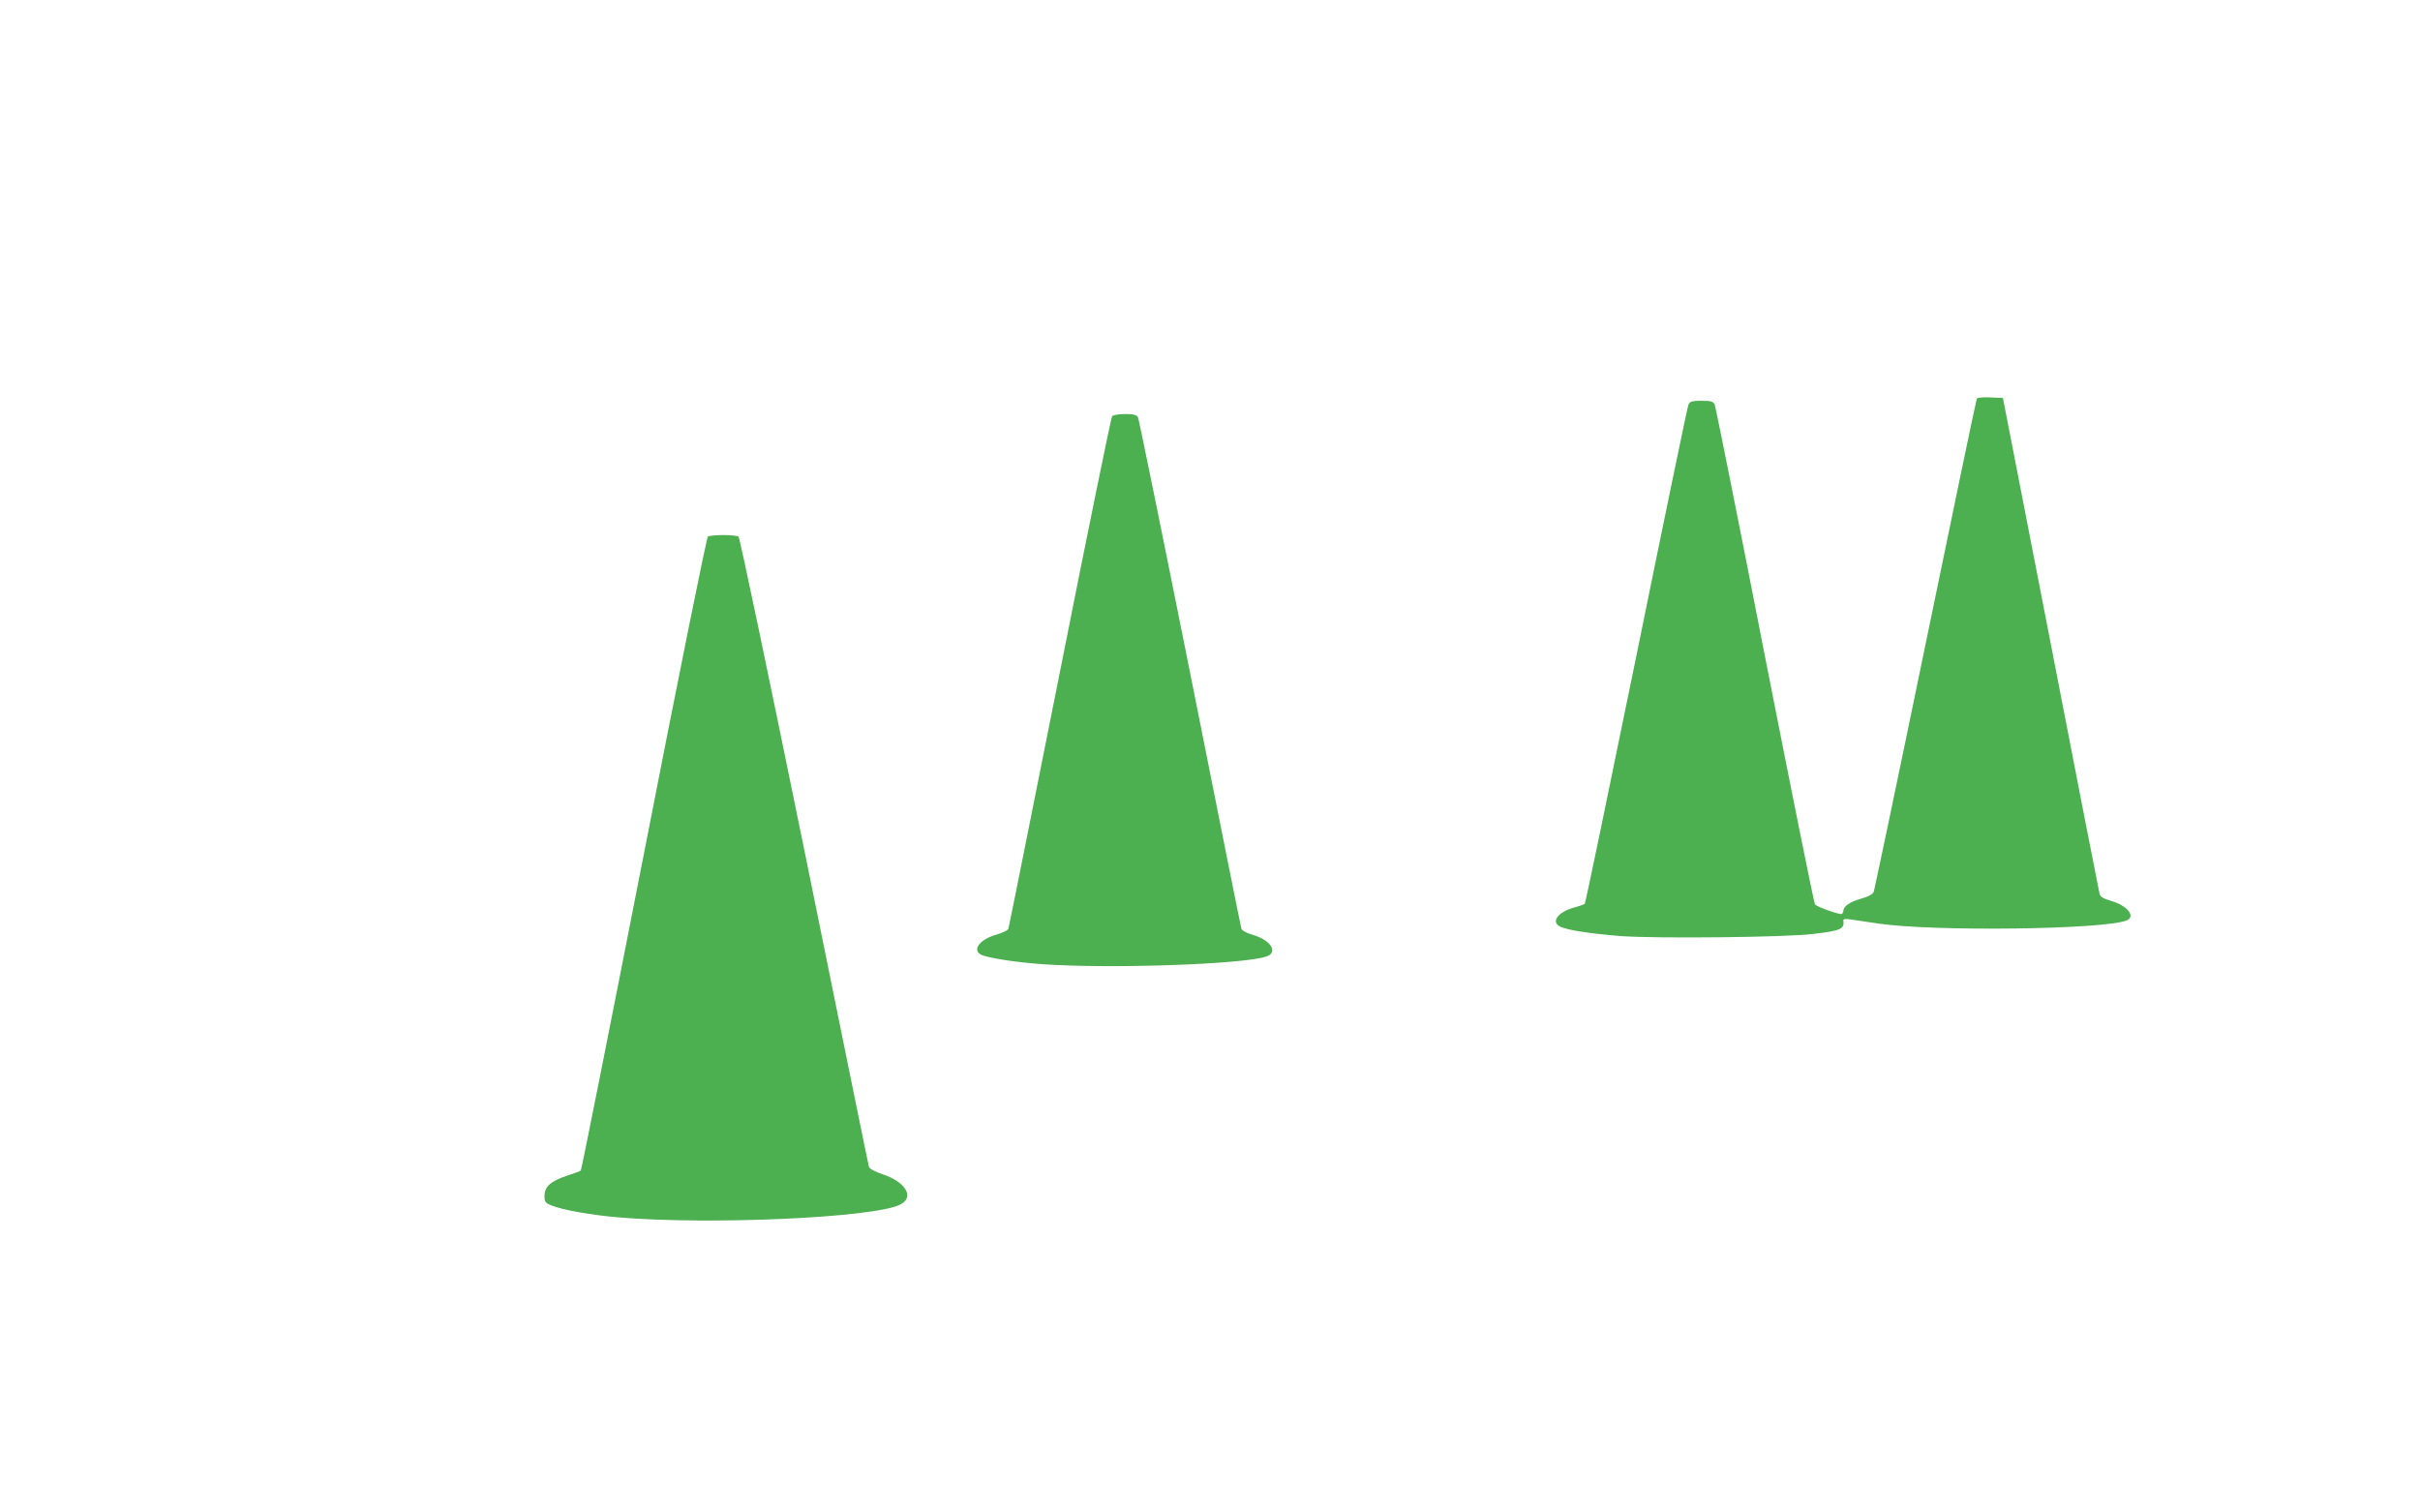
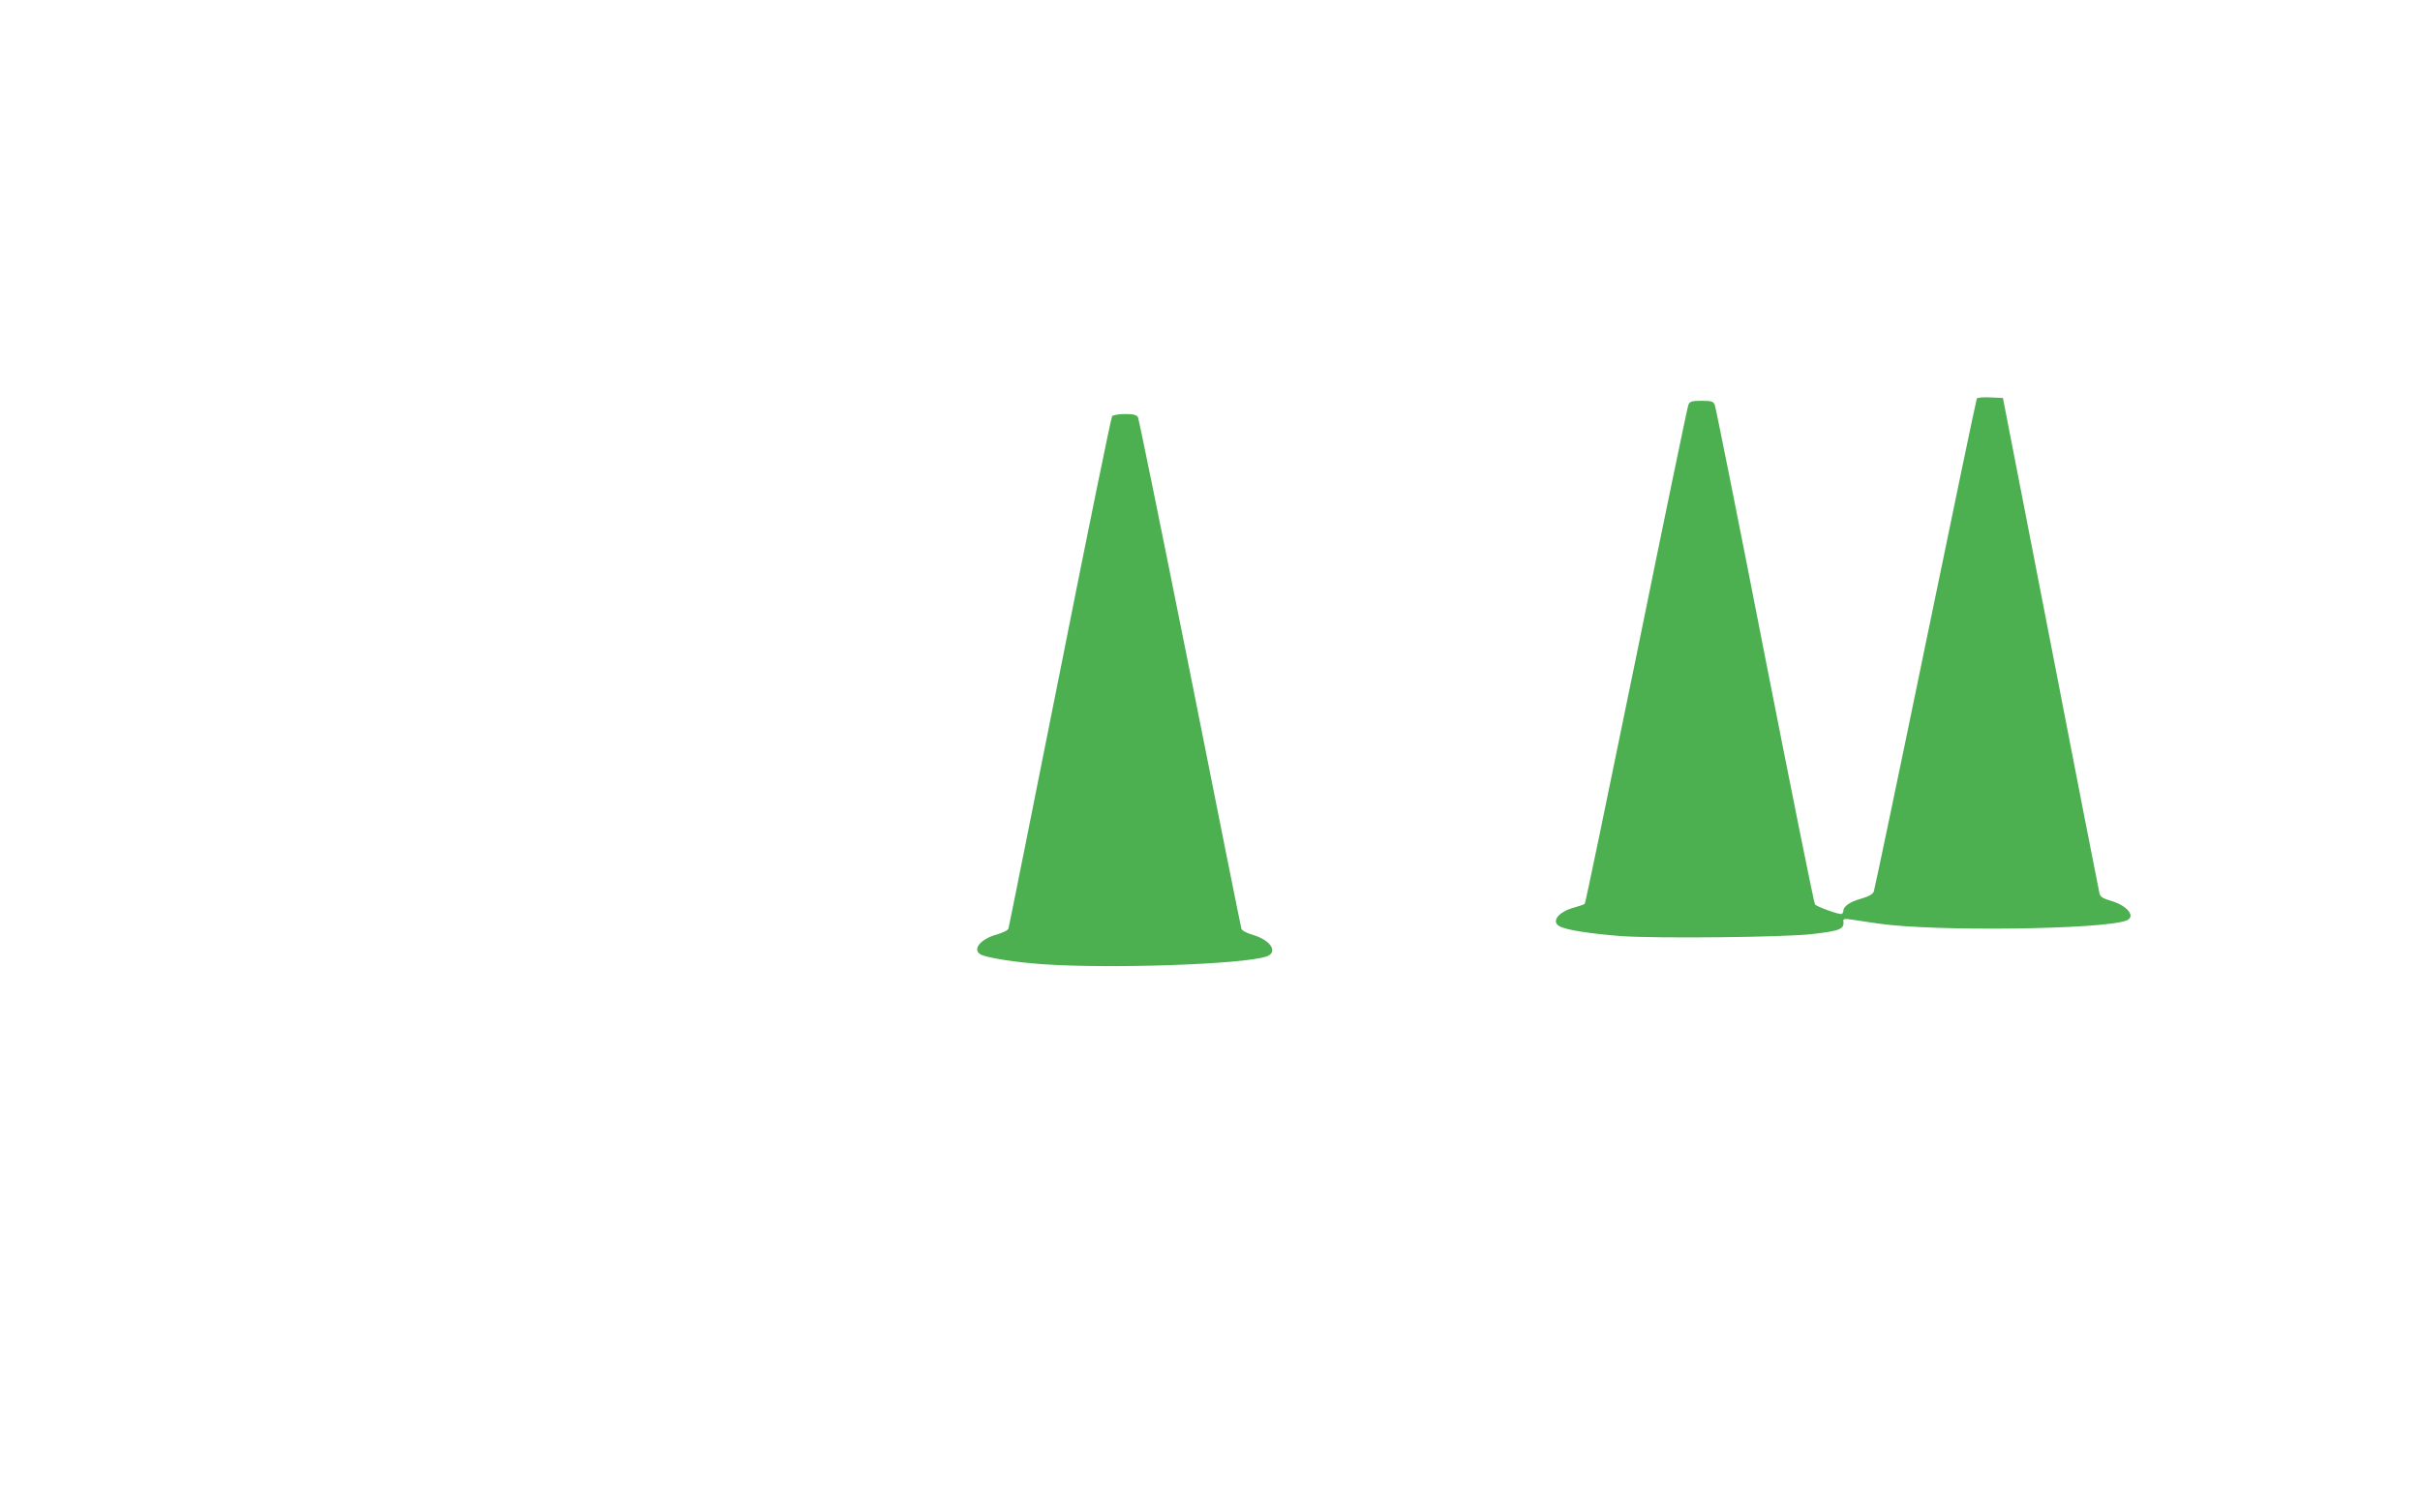
<svg xmlns="http://www.w3.org/2000/svg" version="1.0" width="1280pt" height="800pt" viewBox="0 0 1280 800" preserveAspectRatio="xMidYMid meet">
  <g transform="translate(0,800) scale(0.1,-0.1)" fill="#4caf50" stroke="none">
-     <path d="M10456 5892 c-3 -5 -125 -589 -271 -1298 -146 -709 -270 -1298 -274 -1310 -6 -14 -27 -26 -69 -38 -57 -16 -92 -40 -92 -64 0 -6 -4 -13 -8 -16 -10 -6 -128 36 -142 50 -5 5 -124 597 -265 1314 -140 718 -260 1315 -265 1328 -8 19 -17 22 -70 22 -53 0 -62 -3 -70 -22 -5 -13 -129 -610 -275 -1328 -147 -718 -269 -1308 -273 -1311 -4 -3 -29 -12 -55 -19 -85 -23 -125 -75 -77 -100 35 -19 159 -38 320 -51 183 -14 876 -7 1020 11 145 17 166 26 160 69 -1 11 7 12 37 8 21 -3 88 -13 148 -22 295 -43 1185 -32 1312 16 52 20 6 79 -81 104 -42 12 -57 22 -61 38 -3 12 -120 607 -258 1322 l-253 1300 -66 3 c-36 2 -69 -1 -72 -6z" />
+     <path d="M10456 5892 c-3 -5 -125 -589 -271 -1298 -146 -709 -270 -1298 -274 -1310 -6 -14 -27 -26 -69 -38 -57 -16 -92 -40 -92 -64 0 -6 -4 -13 -8 -16 -10 -6 -128 36 -142 50 -5 5 -124 597 -265 1314 -140 718 -260 1315 -265 1328 -8 19 -17 22 -70 22 -53 0 -62 -3 -70 -22 -5 -13 -129 -610 -275 -1328 -147 -718 -269 -1308 -273 -1311 -4 -3 -29 -12 -55 -19 -85 -23 -125 -75 -77 -100 35 -19 159 -38 320 -51 183 -14 876 -7 1020 11 145 17 166 26 160 69 -1 11 7 12 37 8 21 -3 88 -13 148 -22 295 -43 1185 -32 1312 16 52 20 6 79 -81 104 -42 12 -57 22 -61 38 -3 12 -120 607 -258 1322 l-253 1300 -66 3 c-36 2 -69 -1 -72 -6" />
    <path d="M5882 5798 c-5 -7 -130 -616 -276 -1353 -147 -737 -269 -1347 -272 -1356 -2 -9 -28 -22 -62 -32 -87 -24 -132 -80 -84 -106 32 -17 183 -41 327 -51 358 -25 1063 -1 1184 41 63 22 23 86 -72 114 -34 10 -58 23 -61 33 -3 9 -125 618 -271 1352 -147 734 -271 1343 -276 1353 -8 13 -23 17 -68 17 -35 0 -63 -5 -69 -12z" />
-     <path d="M3744 5162 c-6 -4 -159 -758 -338 -1677 -180 -918 -330 -1673 -334 -1676 -4 -4 -37 -16 -74 -28 -85 -28 -118 -58 -118 -106 0 -32 4 -38 37 -51 54 -23 211 -51 353 -63 488 -41 1349 -2 1490 67 79 38 32 120 -92 161 -41 14 -69 29 -72 39 -3 9 -156 762 -341 1672 -186 910 -342 1658 -349 1662 -6 4 -42 8 -81 8 -38 0 -75 -4 -81 -8z" />
  </g>
</svg>